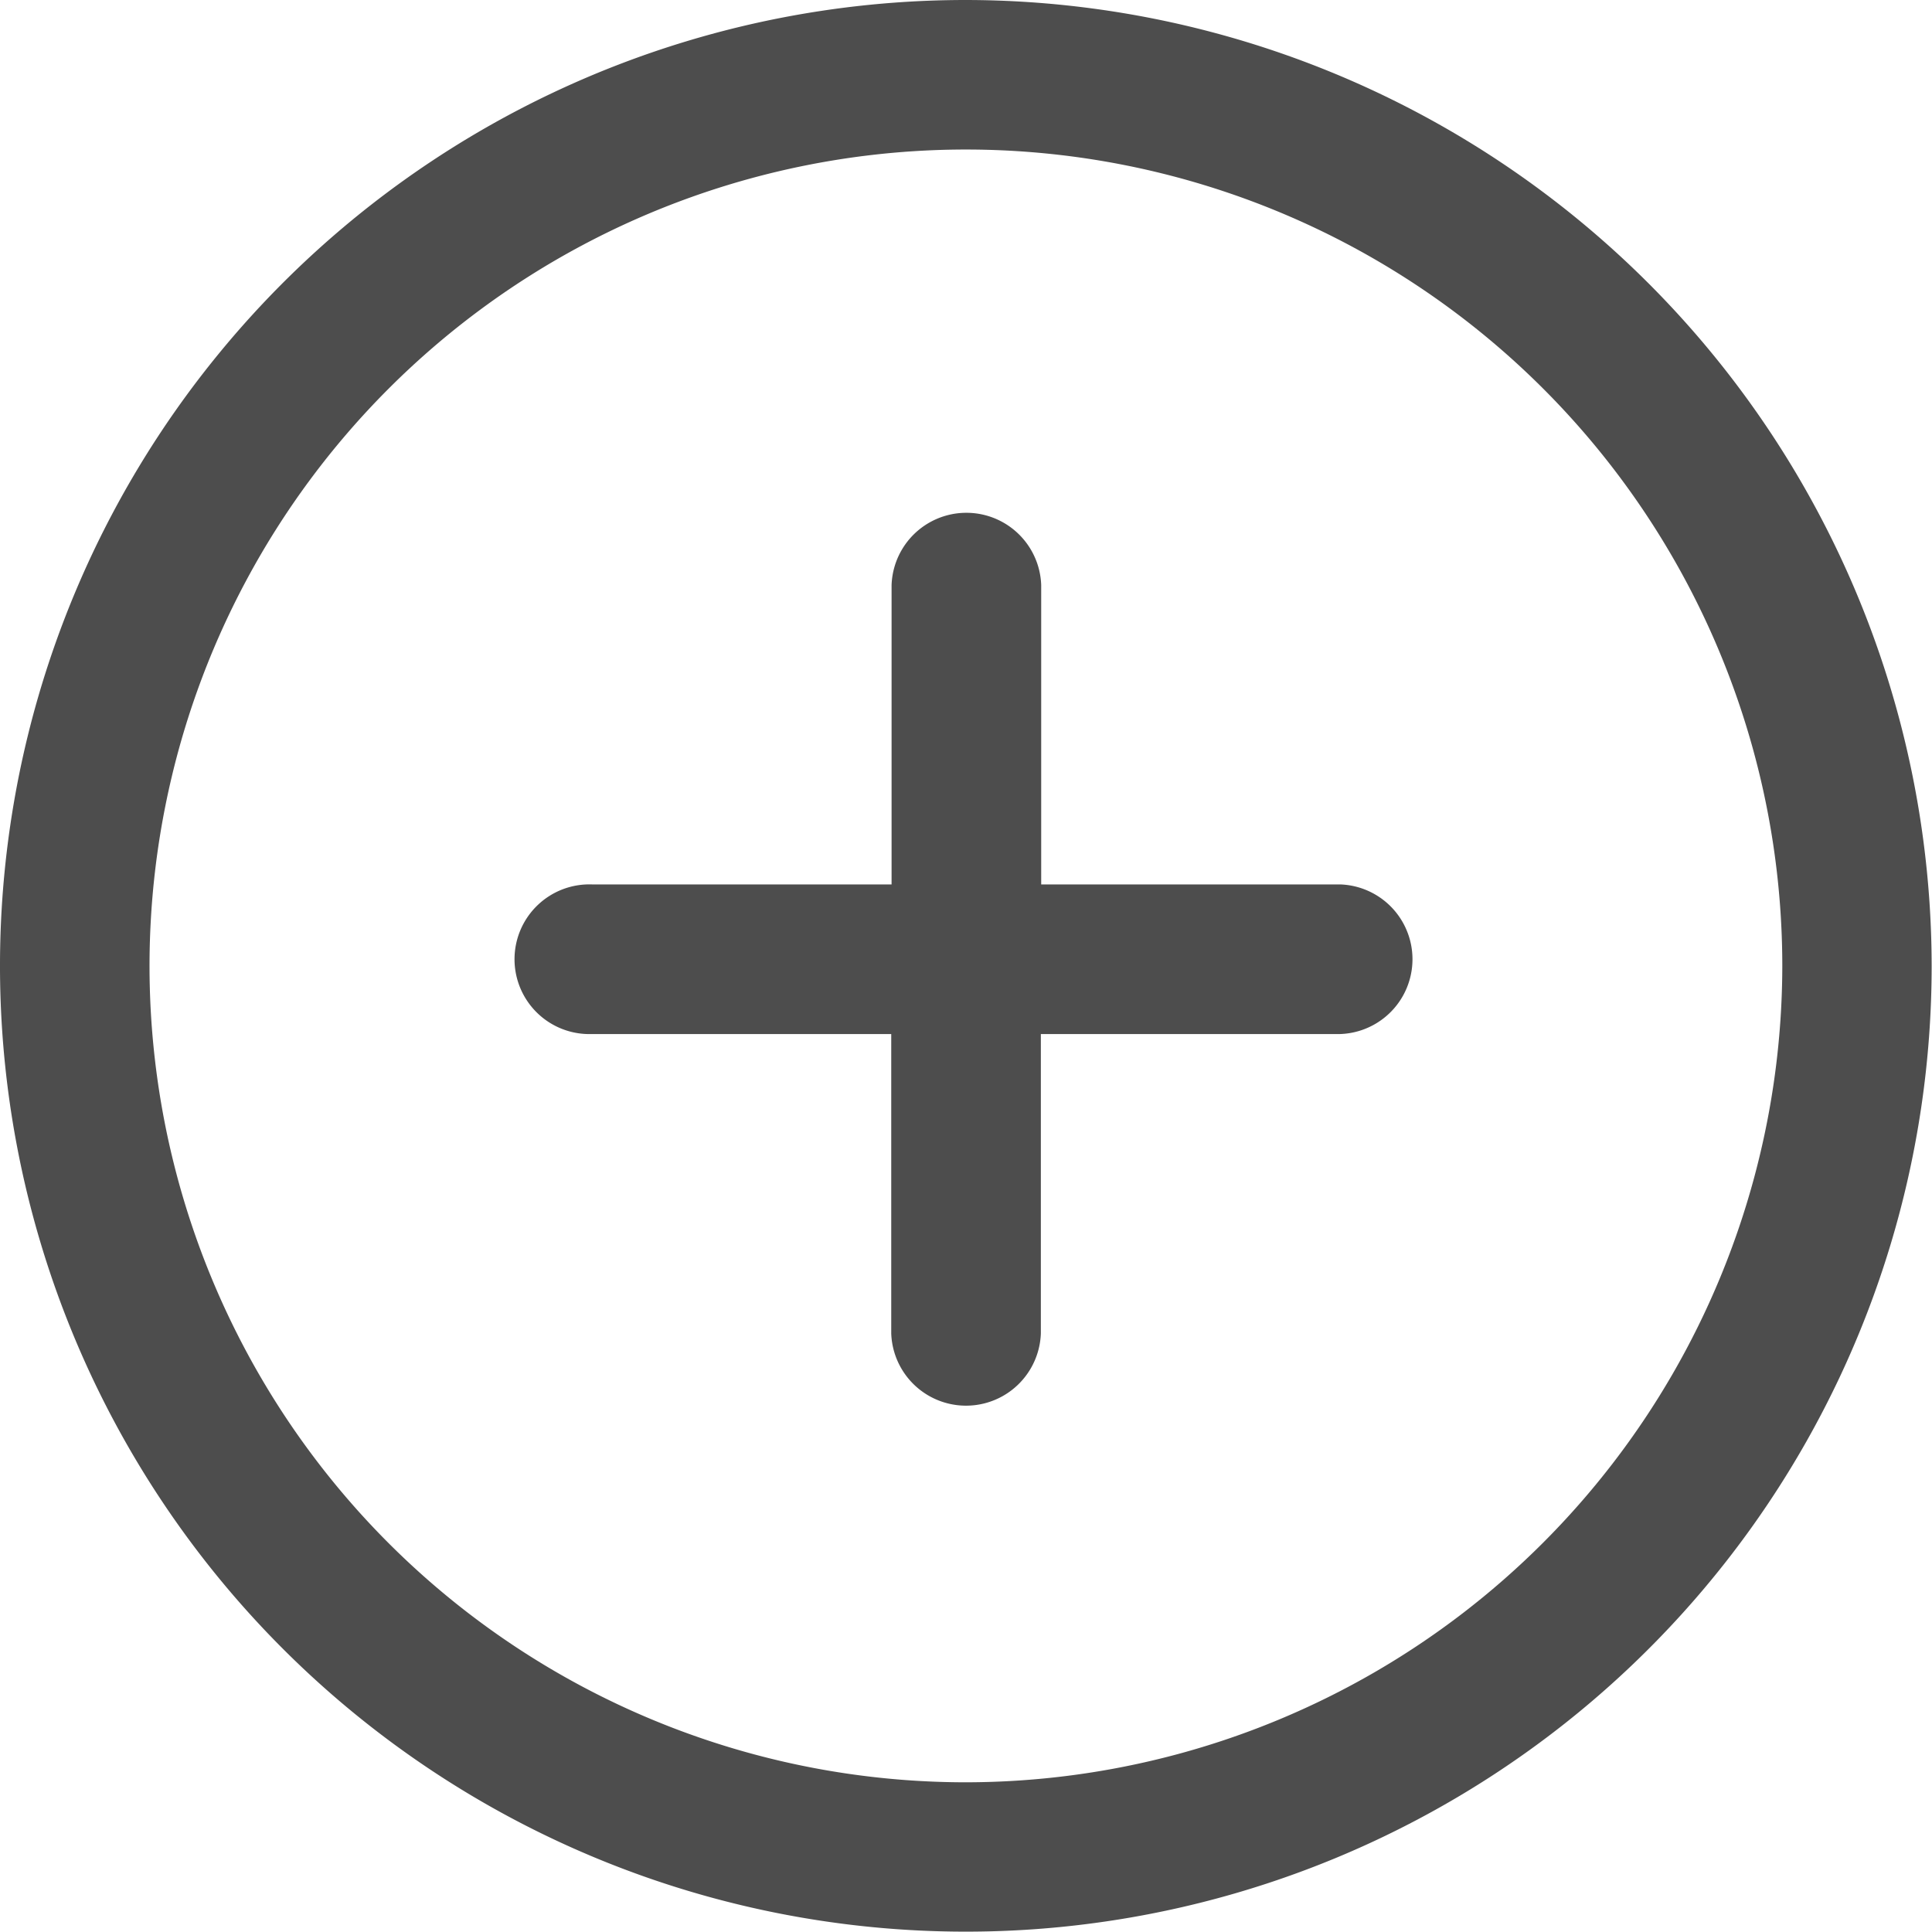
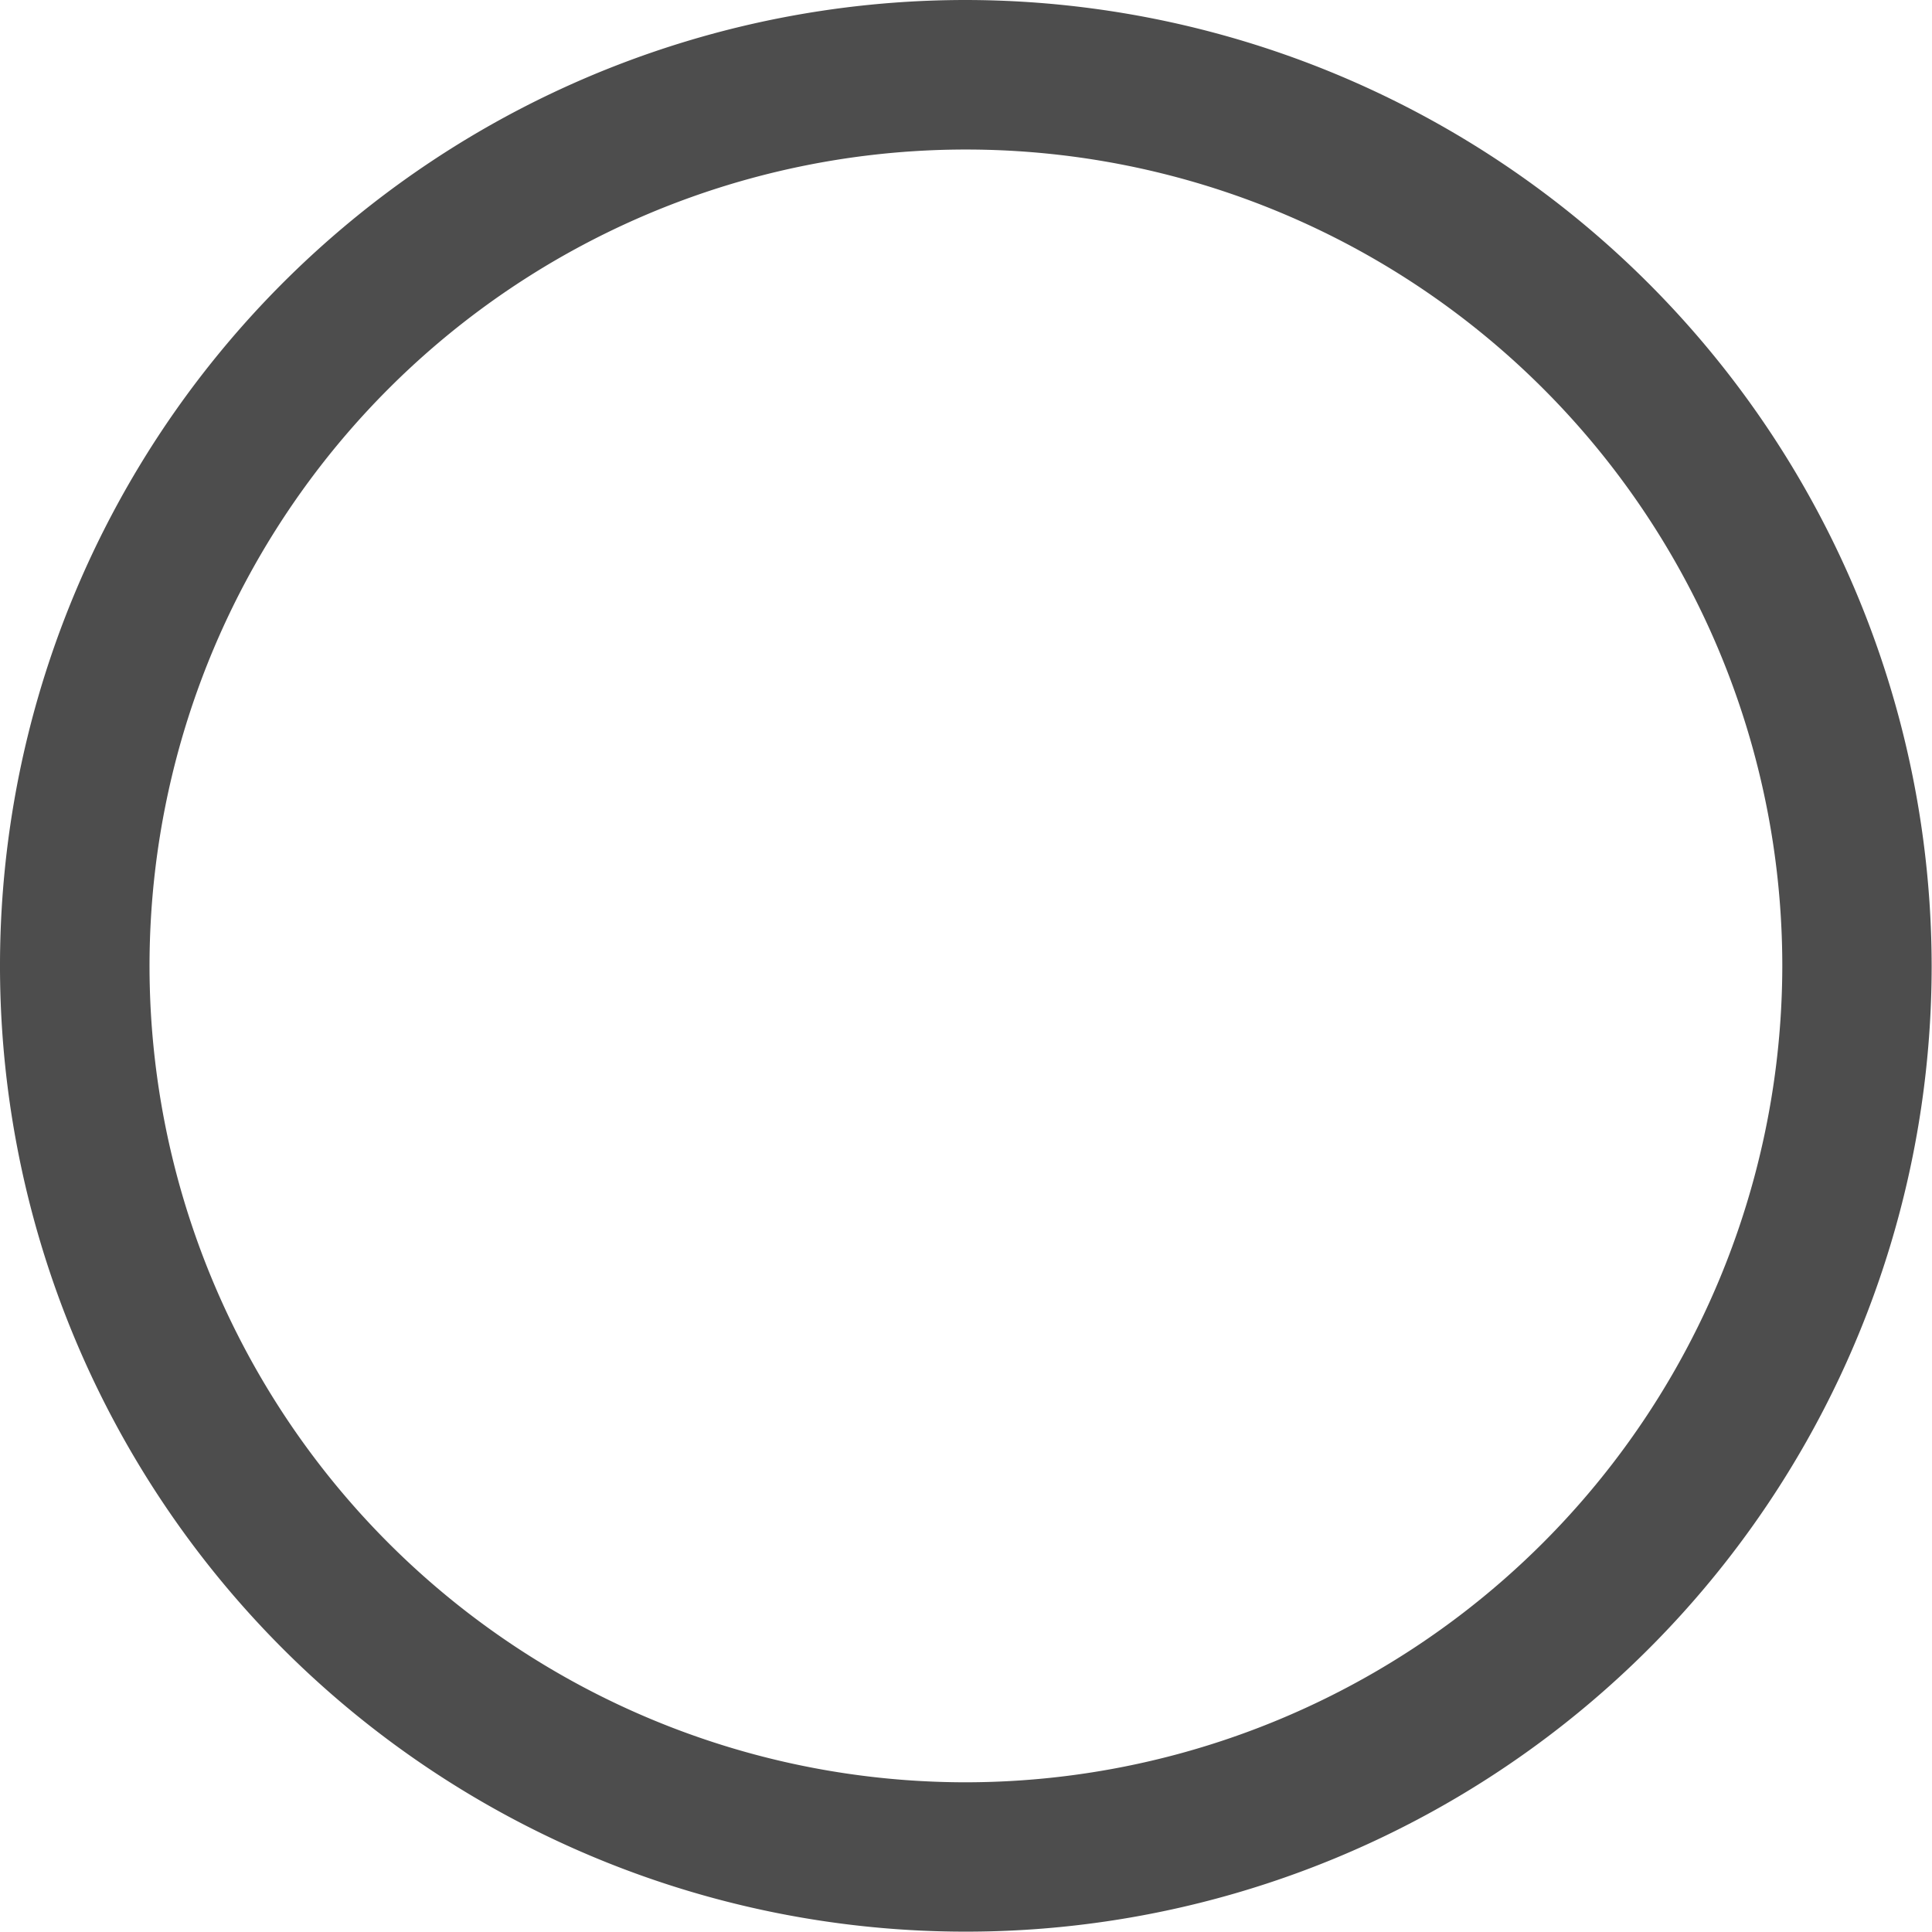
<svg xmlns="http://www.w3.org/2000/svg" width="22.404" height="22.404" viewBox="0 0 22.404 22.404">
  <defs>
    <style>.a{fill:#4d4d4d;}</style>
  </defs>
  <path class="a" d="M11.2,0A11.2,11.2,0,1,0,22.4,11.2,11.214,11.214,0,0,0,11.2,0Zm0,20.668A9.467,9.467,0,1,1,20.668,11.2,9.478,9.478,0,0,1,11.2,20.668Z" />
  <g transform="translate(5.996 5.918)">
-     <path class="a" d="M146.567,139.576H143.1v-3.471a.868.868,0,0,0-1.735,0v3.471H137.89a.868.868,0,1,0,0,1.735h3.471v3.471a.868.868,0,0,0,1.735,0v-3.471h3.471a.868.868,0,0,0,0-1.735Z" transform="translate(-137.022 -135.238)" />
-   </g>
+     </g>
</svg>